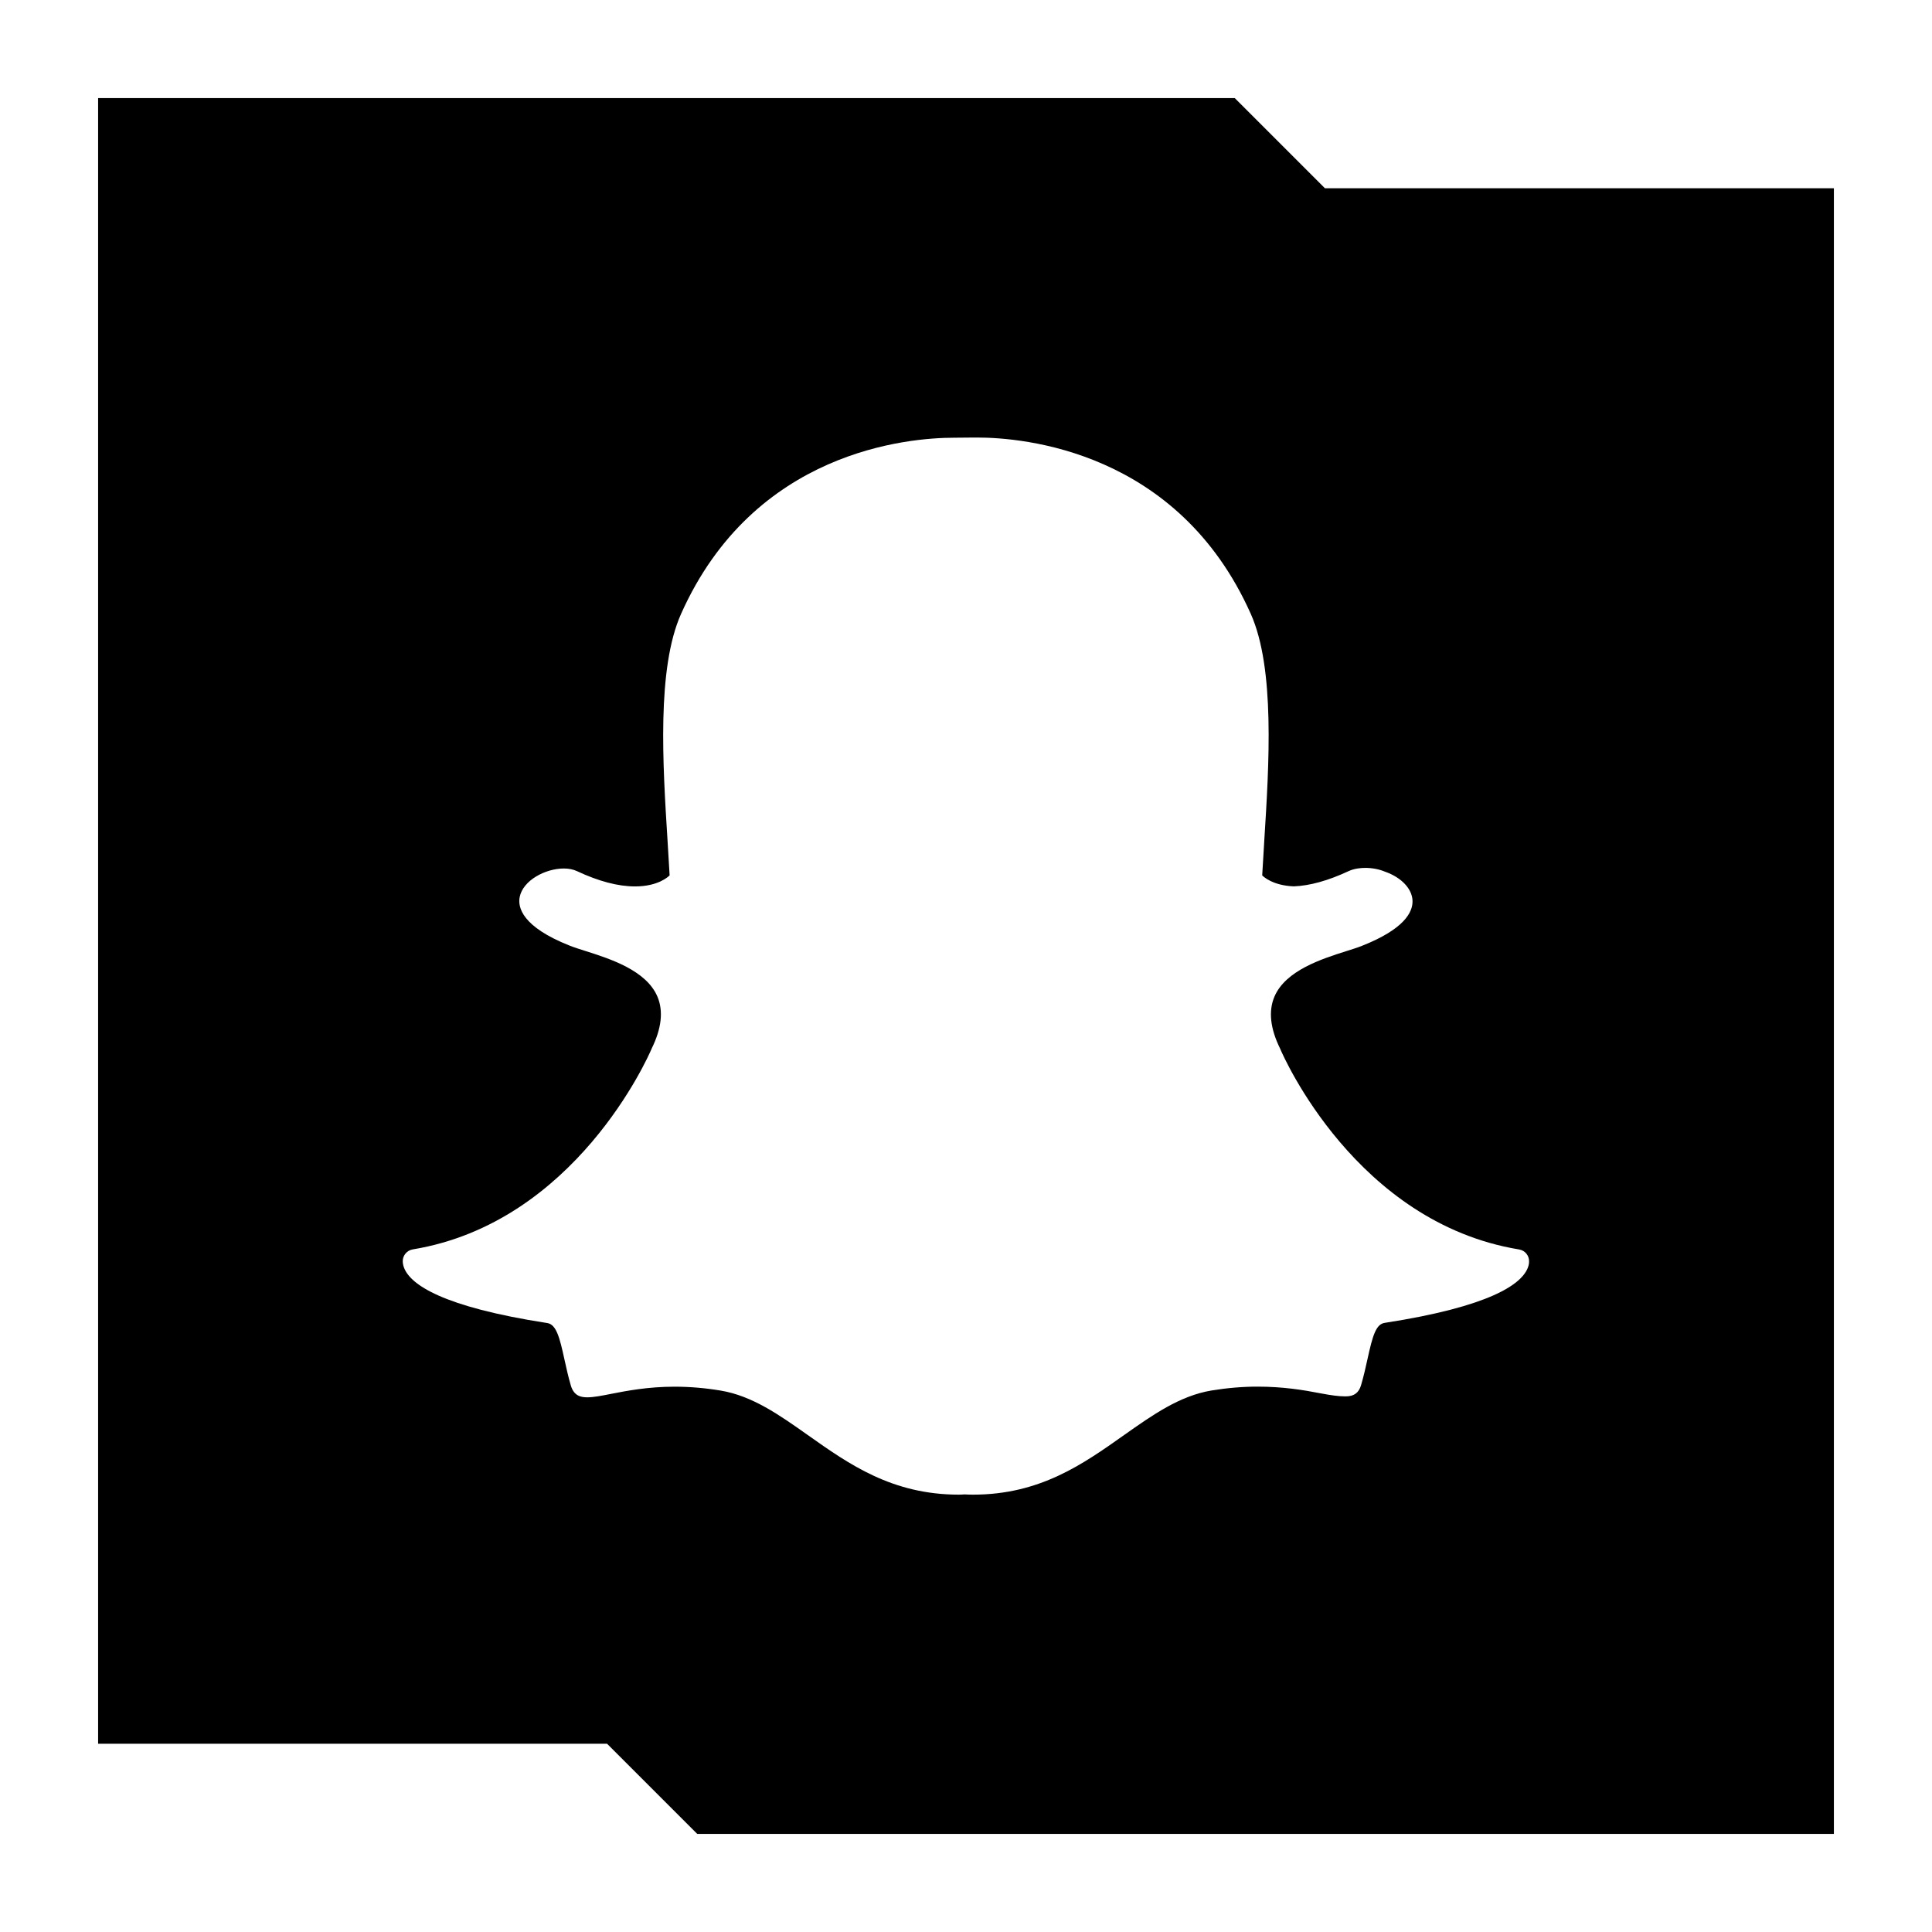
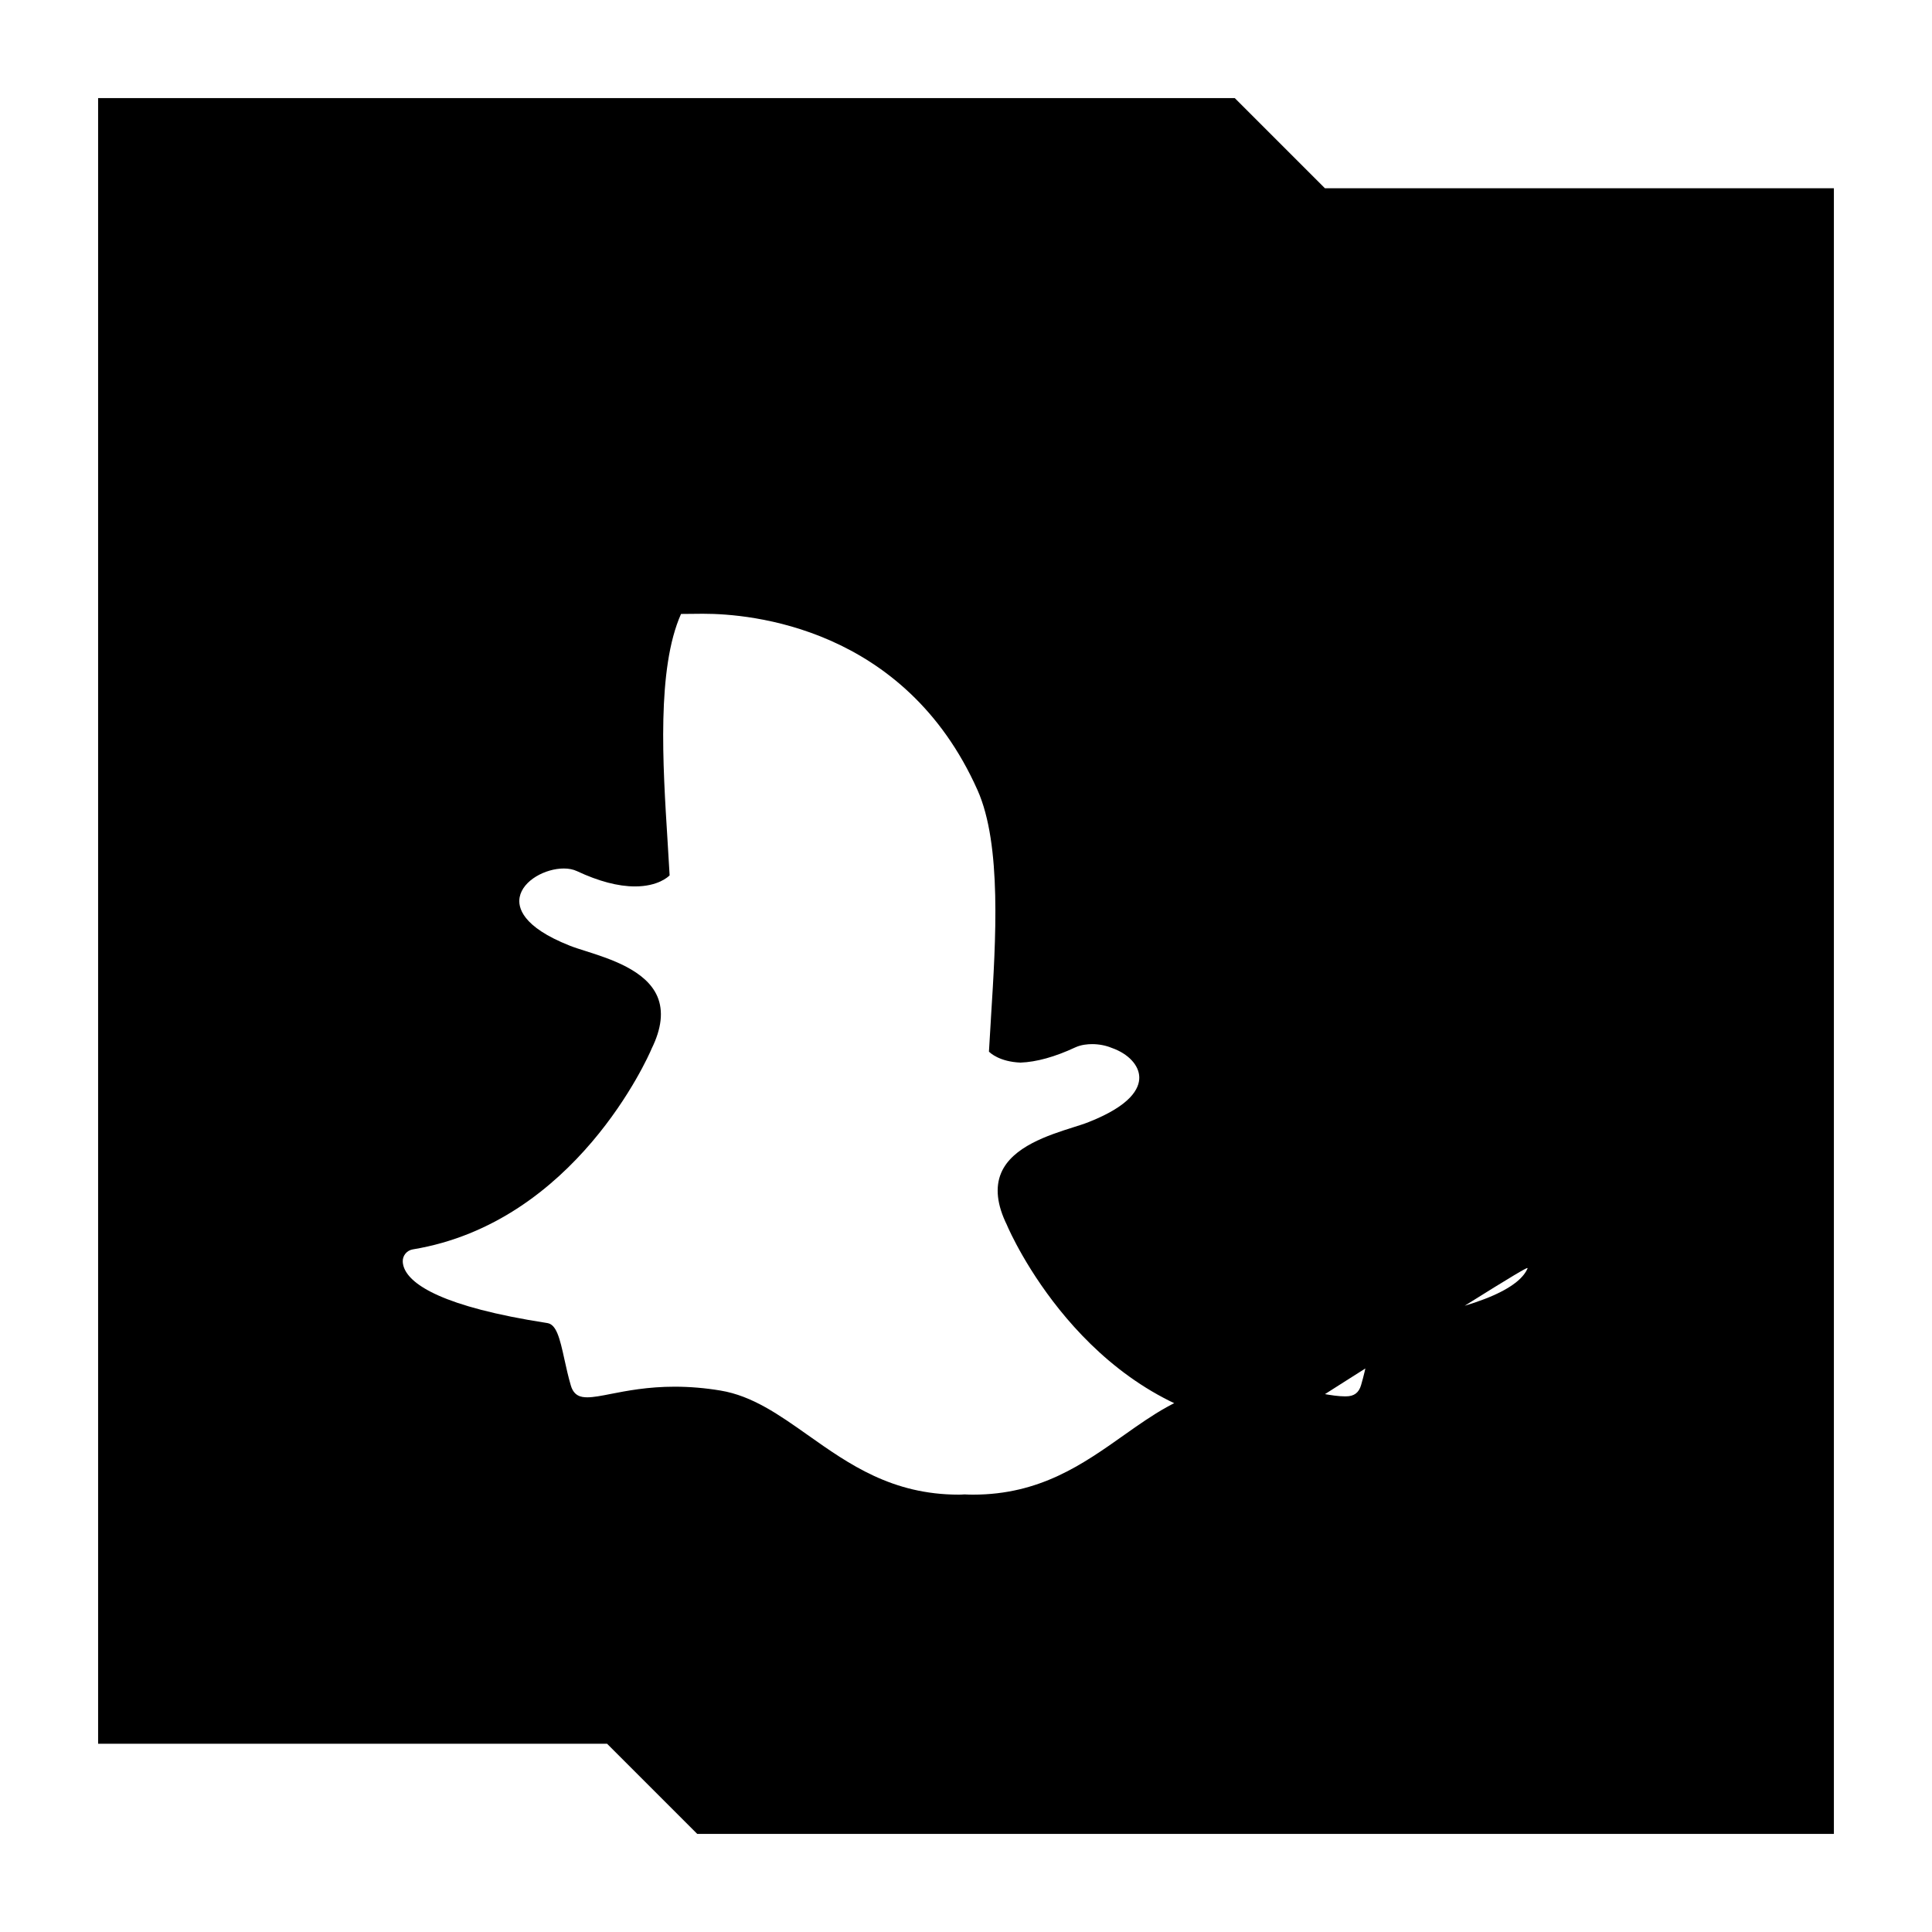
<svg xmlns="http://www.w3.org/2000/svg" enable-background="new 0 0 32 32" version="1.1" viewBox="0 0 32 32" xml:space="preserve">
  <g id="Glyph">
-     <path d="M21.945,3.118l-1.493-1.493H1.625v27.257h8.43l1.493,1.493h18.827V3.118H21.945z M25.3,21.011   c-0.111,0.26-0.613,0.629-2.366,0.9c-0.143,0.022-0.199,0.209-0.284,0.6c-0.031,0.142-0.063,0.282-0.106,0.43   c-0.037,0.128-0.117,0.187-0.251,0.187h-0.022c-0.093,0-0.225-0.017-0.392-0.049c-0.297-0.058-0.63-0.112-1.053-0.112   c-0.247,0-0.503,0.022-0.76,0.064c-0.526,0.088-0.973,0.403-1.446,0.737c-0.687,0.486-1.397,0.988-2.502,0.988   c-0.048,0-0.095-0.001-0.143-0.004h0c-0.03,0.002-0.062,0.004-0.093,0.004c-1.105,0-1.815-0.501-2.501-0.986   c-0.474-0.335-0.921-0.651-1.447-0.738c-0.257-0.043-0.513-0.064-0.76-0.064c-0.445,0-0.797,0.069-1.053,0.119   c-0.156,0.031-0.29,0.057-0.393,0.057c-0.107,0-0.222-0.023-0.273-0.195c-0.044-0.149-0.075-0.293-0.106-0.432   c-0.078-0.359-0.134-0.58-0.284-0.603c-1.753-0.271-2.255-0.64-2.367-0.902c-0.016-0.037-0.025-0.075-0.027-0.112   c-0.006-0.101,0.066-0.189,0.165-0.206c2.695-0.444,3.903-3.198,3.953-3.315c0.001-0.003,0.003-0.006,0.004-0.01   c0.165-0.334,0.197-0.624,0.096-0.862c-0.185-0.436-0.788-0.627-1.187-0.754c-0.098-0.031-0.19-0.06-0.263-0.089   c-0.797-0.315-0.863-0.638-0.832-0.803c0.053-0.281,0.429-0.476,0.732-0.476c0.083,0,0.156,0.015,0.218,0.044   c0.358,0.168,0.681,0.253,0.96,0.253c0.385,0,0.553-0.162,0.574-0.183c-0.01-0.182-0.022-0.373-0.034-0.569   c-0.08-1.274-0.18-2.857,0.223-3.761c1.208-2.709,3.77-2.919,4.526-2.919c0.019,0,0.332-0.003,0.332-0.003l0.045,0   c0.758,0,3.325,0.211,4.534,2.921c0.403,0.904,0.303,2.488,0.223,3.761l-0.003,0.055c-0.011,0.177-0.022,0.35-0.031,0.515   c0.019,0.02,0.174,0.168,0.523,0.182h0c0.265-0.01,0.57-0.095,0.905-0.251c0.098-0.046,0.207-0.055,0.281-0.055   c0.113,0,0.228,0.022,0.323,0.062l0.006,0.002c0.271,0.096,0.448,0.286,0.452,0.484c0.004,0.187-0.139,0.467-0.838,0.743   c-0.072,0.029-0.165,0.058-0.263,0.089c-0.4,0.127-1.003,0.318-1.187,0.754c-0.101,0.238-0.069,0.528,0.096,0.862   c0.001,0.003,0.003,0.006,0.004,0.01c0.05,0.117,1.257,2.87,3.953,3.314c0.1,0.016,0.171,0.105,0.165,0.206   C25.326,20.936,25.316,20.974,25.3,21.011z" />
+     <path d="M21.945,3.118l-1.493-1.493H1.625v27.257h8.43l1.493,1.493h18.827V3.118H21.945z M25.3,21.011   c-0.111,0.26-0.613,0.629-2.366,0.9c-0.143,0.022-0.199,0.209-0.284,0.6c-0.031,0.142-0.063,0.282-0.106,0.43   c-0.037,0.128-0.117,0.187-0.251,0.187h-0.022c-0.093,0-0.225-0.017-0.392-0.049c-0.297-0.058-0.63-0.112-1.053-0.112   c-0.247,0-0.503,0.022-0.76,0.064c-0.526,0.088-0.973,0.403-1.446,0.737c-0.687,0.486-1.397,0.988-2.502,0.988   c-0.048,0-0.095-0.001-0.143-0.004h0c-0.03,0.002-0.062,0.004-0.093,0.004c-1.105,0-1.815-0.501-2.501-0.986   c-0.474-0.335-0.921-0.651-1.447-0.738c-0.257-0.043-0.513-0.064-0.76-0.064c-0.445,0-0.797,0.069-1.053,0.119   c-0.156,0.031-0.29,0.057-0.393,0.057c-0.107,0-0.222-0.023-0.273-0.195c-0.044-0.149-0.075-0.293-0.106-0.432   c-0.078-0.359-0.134-0.58-0.284-0.603c-1.753-0.271-2.255-0.64-2.367-0.902c-0.016-0.037-0.025-0.075-0.027-0.112   c-0.006-0.101,0.066-0.189,0.165-0.206c2.695-0.444,3.903-3.198,3.953-3.315c0.001-0.003,0.003-0.006,0.004-0.01   c0.165-0.334,0.197-0.624,0.096-0.862c-0.185-0.436-0.788-0.627-1.187-0.754c-0.098-0.031-0.19-0.06-0.263-0.089   c-0.797-0.315-0.863-0.638-0.832-0.803c0.053-0.281,0.429-0.476,0.732-0.476c0.083,0,0.156,0.015,0.218,0.044   c0.358,0.168,0.681,0.253,0.96,0.253c0.385,0,0.553-0.162,0.574-0.183c-0.01-0.182-0.022-0.373-0.034-0.569   c-0.08-1.274-0.18-2.857,0.223-3.761c0.019,0,0.332-0.003,0.332-0.003l0.045,0   c0.758,0,3.325,0.211,4.534,2.921c0.403,0.904,0.303,2.488,0.223,3.761l-0.003,0.055c-0.011,0.177-0.022,0.35-0.031,0.515   c0.019,0.02,0.174,0.168,0.523,0.182h0c0.265-0.01,0.57-0.095,0.905-0.251c0.098-0.046,0.207-0.055,0.281-0.055   c0.113,0,0.228,0.022,0.323,0.062l0.006,0.002c0.271,0.096,0.448,0.286,0.452,0.484c0.004,0.187-0.139,0.467-0.838,0.743   c-0.072,0.029-0.165,0.058-0.263,0.089c-0.4,0.127-1.003,0.318-1.187,0.754c-0.101,0.238-0.069,0.528,0.096,0.862   c0.001,0.003,0.003,0.006,0.004,0.01c0.05,0.117,1.257,2.87,3.953,3.314c0.1,0.016,0.171,0.105,0.165,0.206   C25.326,20.936,25.316,20.974,25.3,21.011z" />
  </g>
</svg>